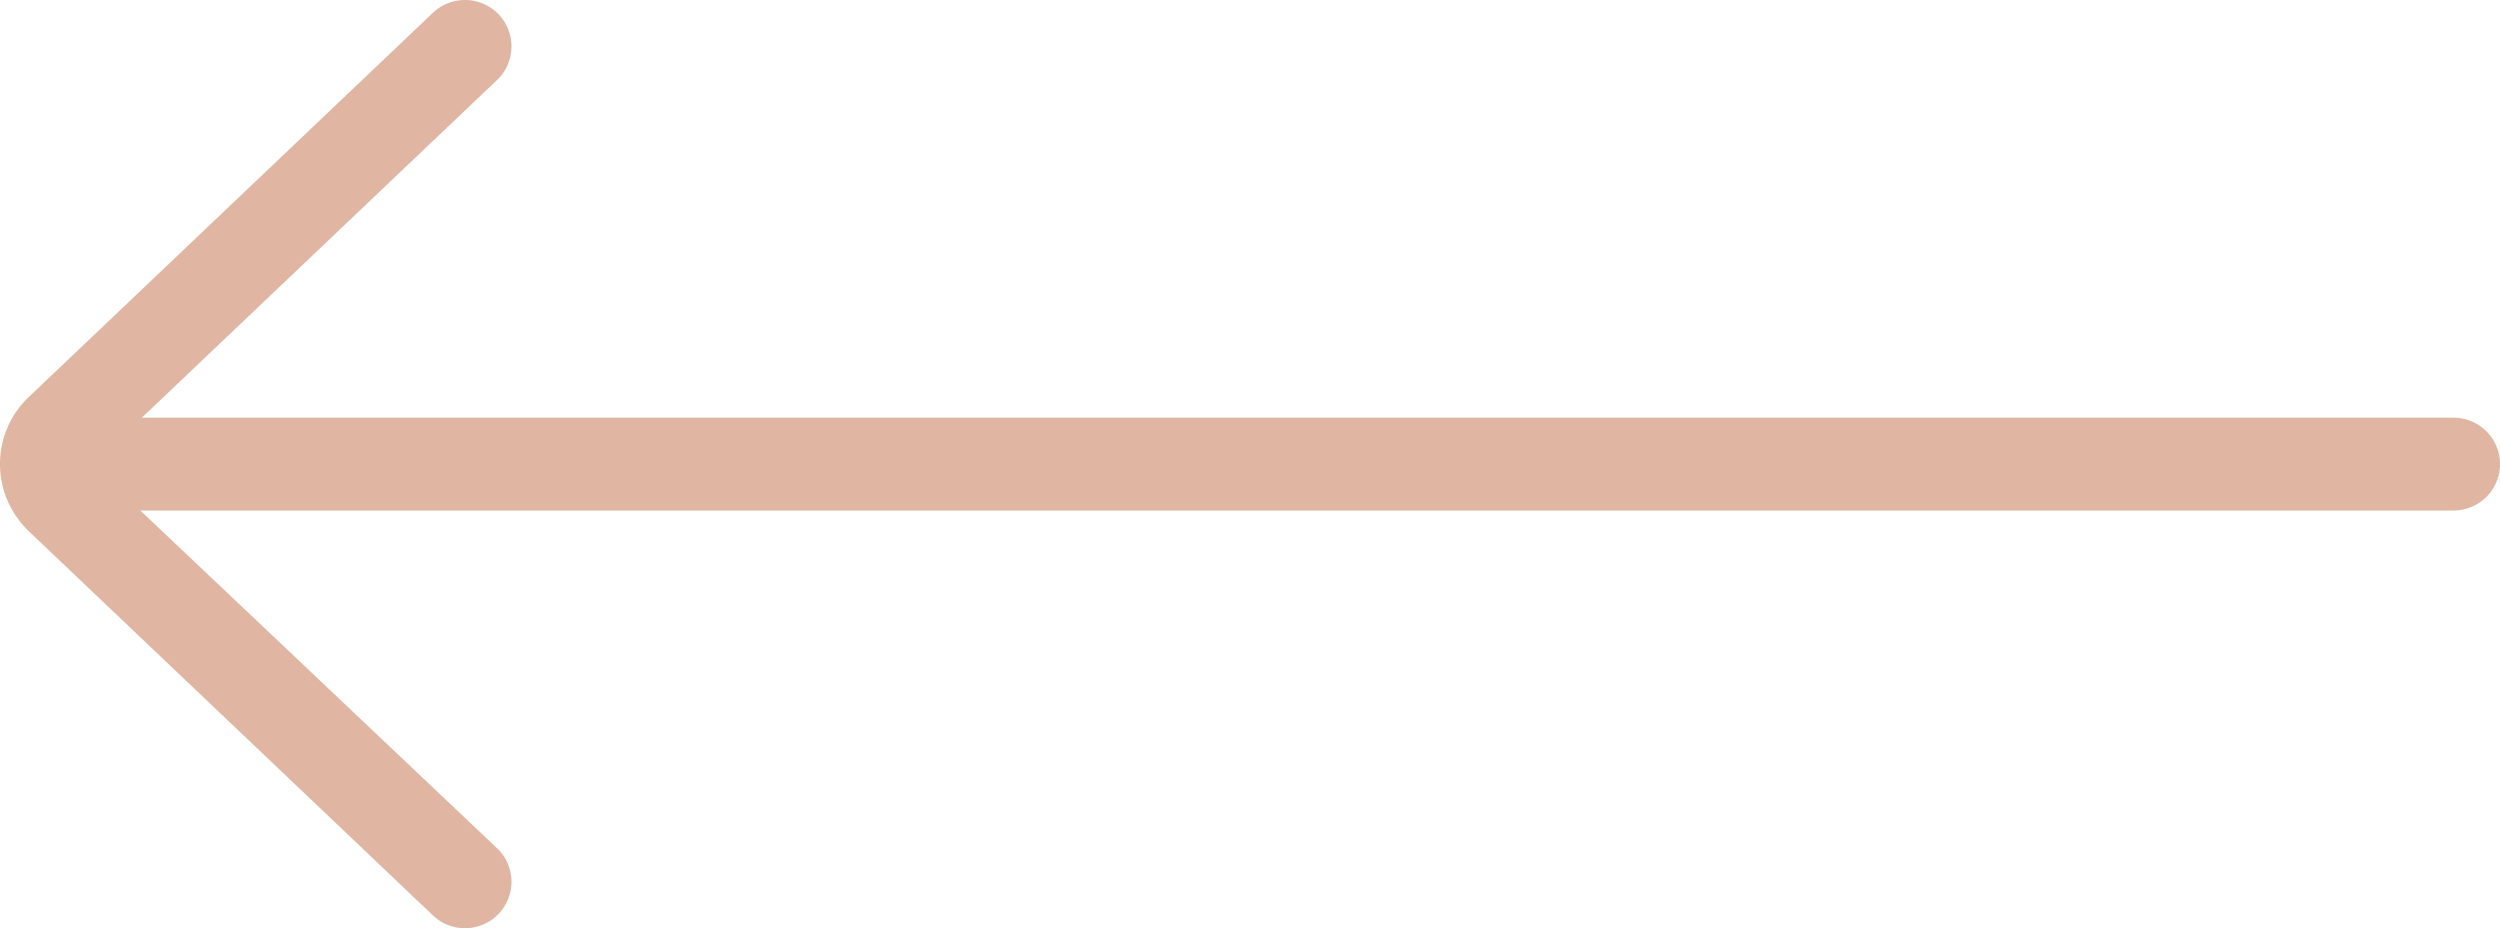
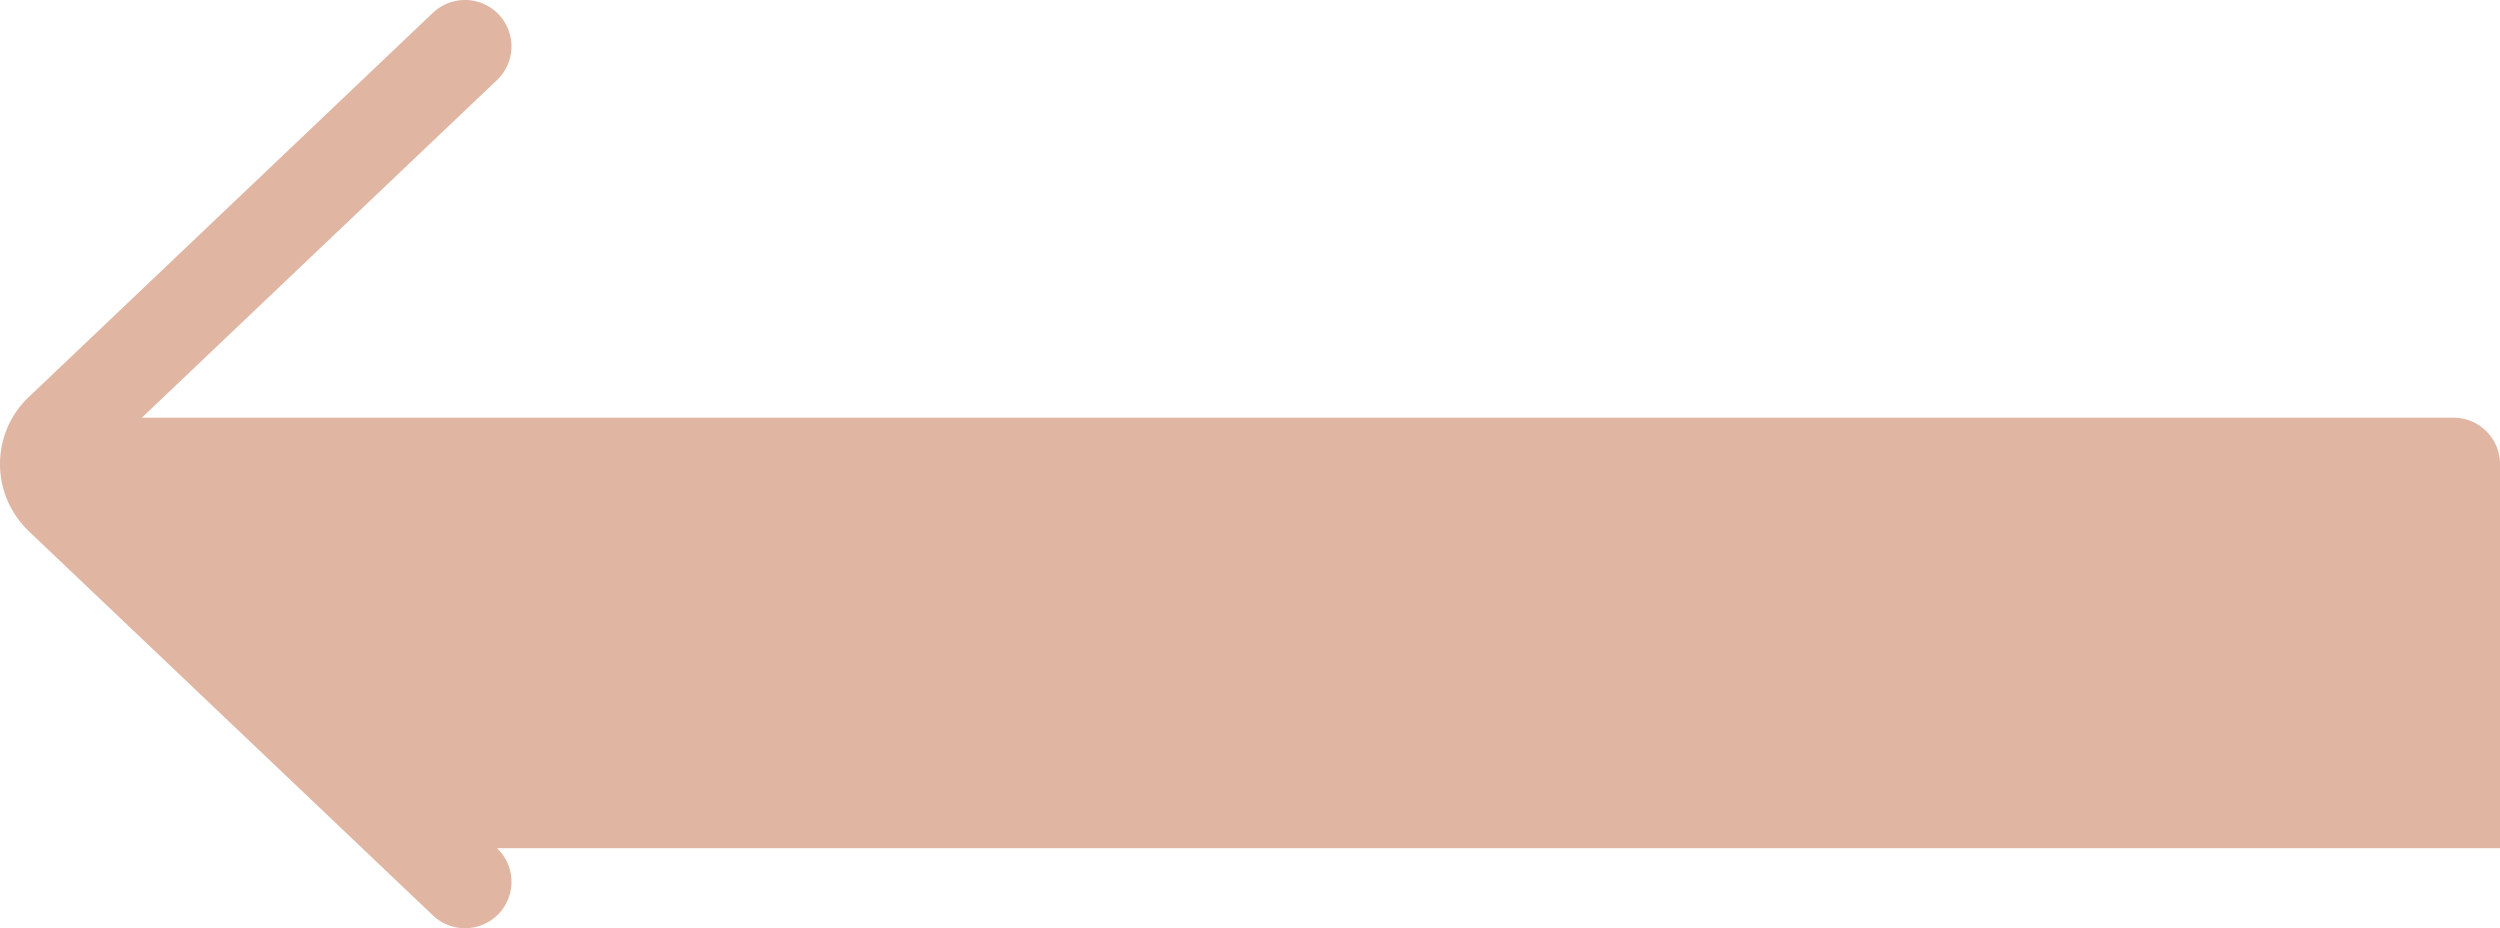
<svg xmlns="http://www.w3.org/2000/svg" width="202" height="75">
-   <path d="M86.411 33.75h-74.95l28.7-27.284a3.745 3.745 0 0 0 .13-5.303 3.764 3.764 0 0 0-5.313-.129L2.202 32.196A7.45 7.45 0 0 0 0 37.5c0 2.003.783 3.887 2.267 5.367L34.98 73.965A3.744 3.744 0 0 0 37.57 75a3.75 3.75 0 0 0 2.722-1.164 3.743 3.743 0 0 0-.13-5.3L11.342 41.25h186.901A3.755 3.755 0 0 0 202 37.5c0-2.07-1.683-3.75-3.757-3.75H86.411Z" fill="#E0B6A3" />
+   <path d="M86.411 33.75h-74.95l28.7-27.284a3.745 3.745 0 0 0 .13-5.303 3.764 3.764 0 0 0-5.313-.129L2.202 32.196A7.45 7.45 0 0 0 0 37.5c0 2.003.783 3.887 2.267 5.367L34.98 73.965A3.744 3.744 0 0 0 37.57 75a3.75 3.75 0 0 0 2.722-1.164 3.743 3.743 0 0 0-.13-5.3h186.901A3.755 3.755 0 0 0 202 37.5c0-2.07-1.683-3.75-3.757-3.75H86.411Z" fill="#E0B6A3" />
</svg>